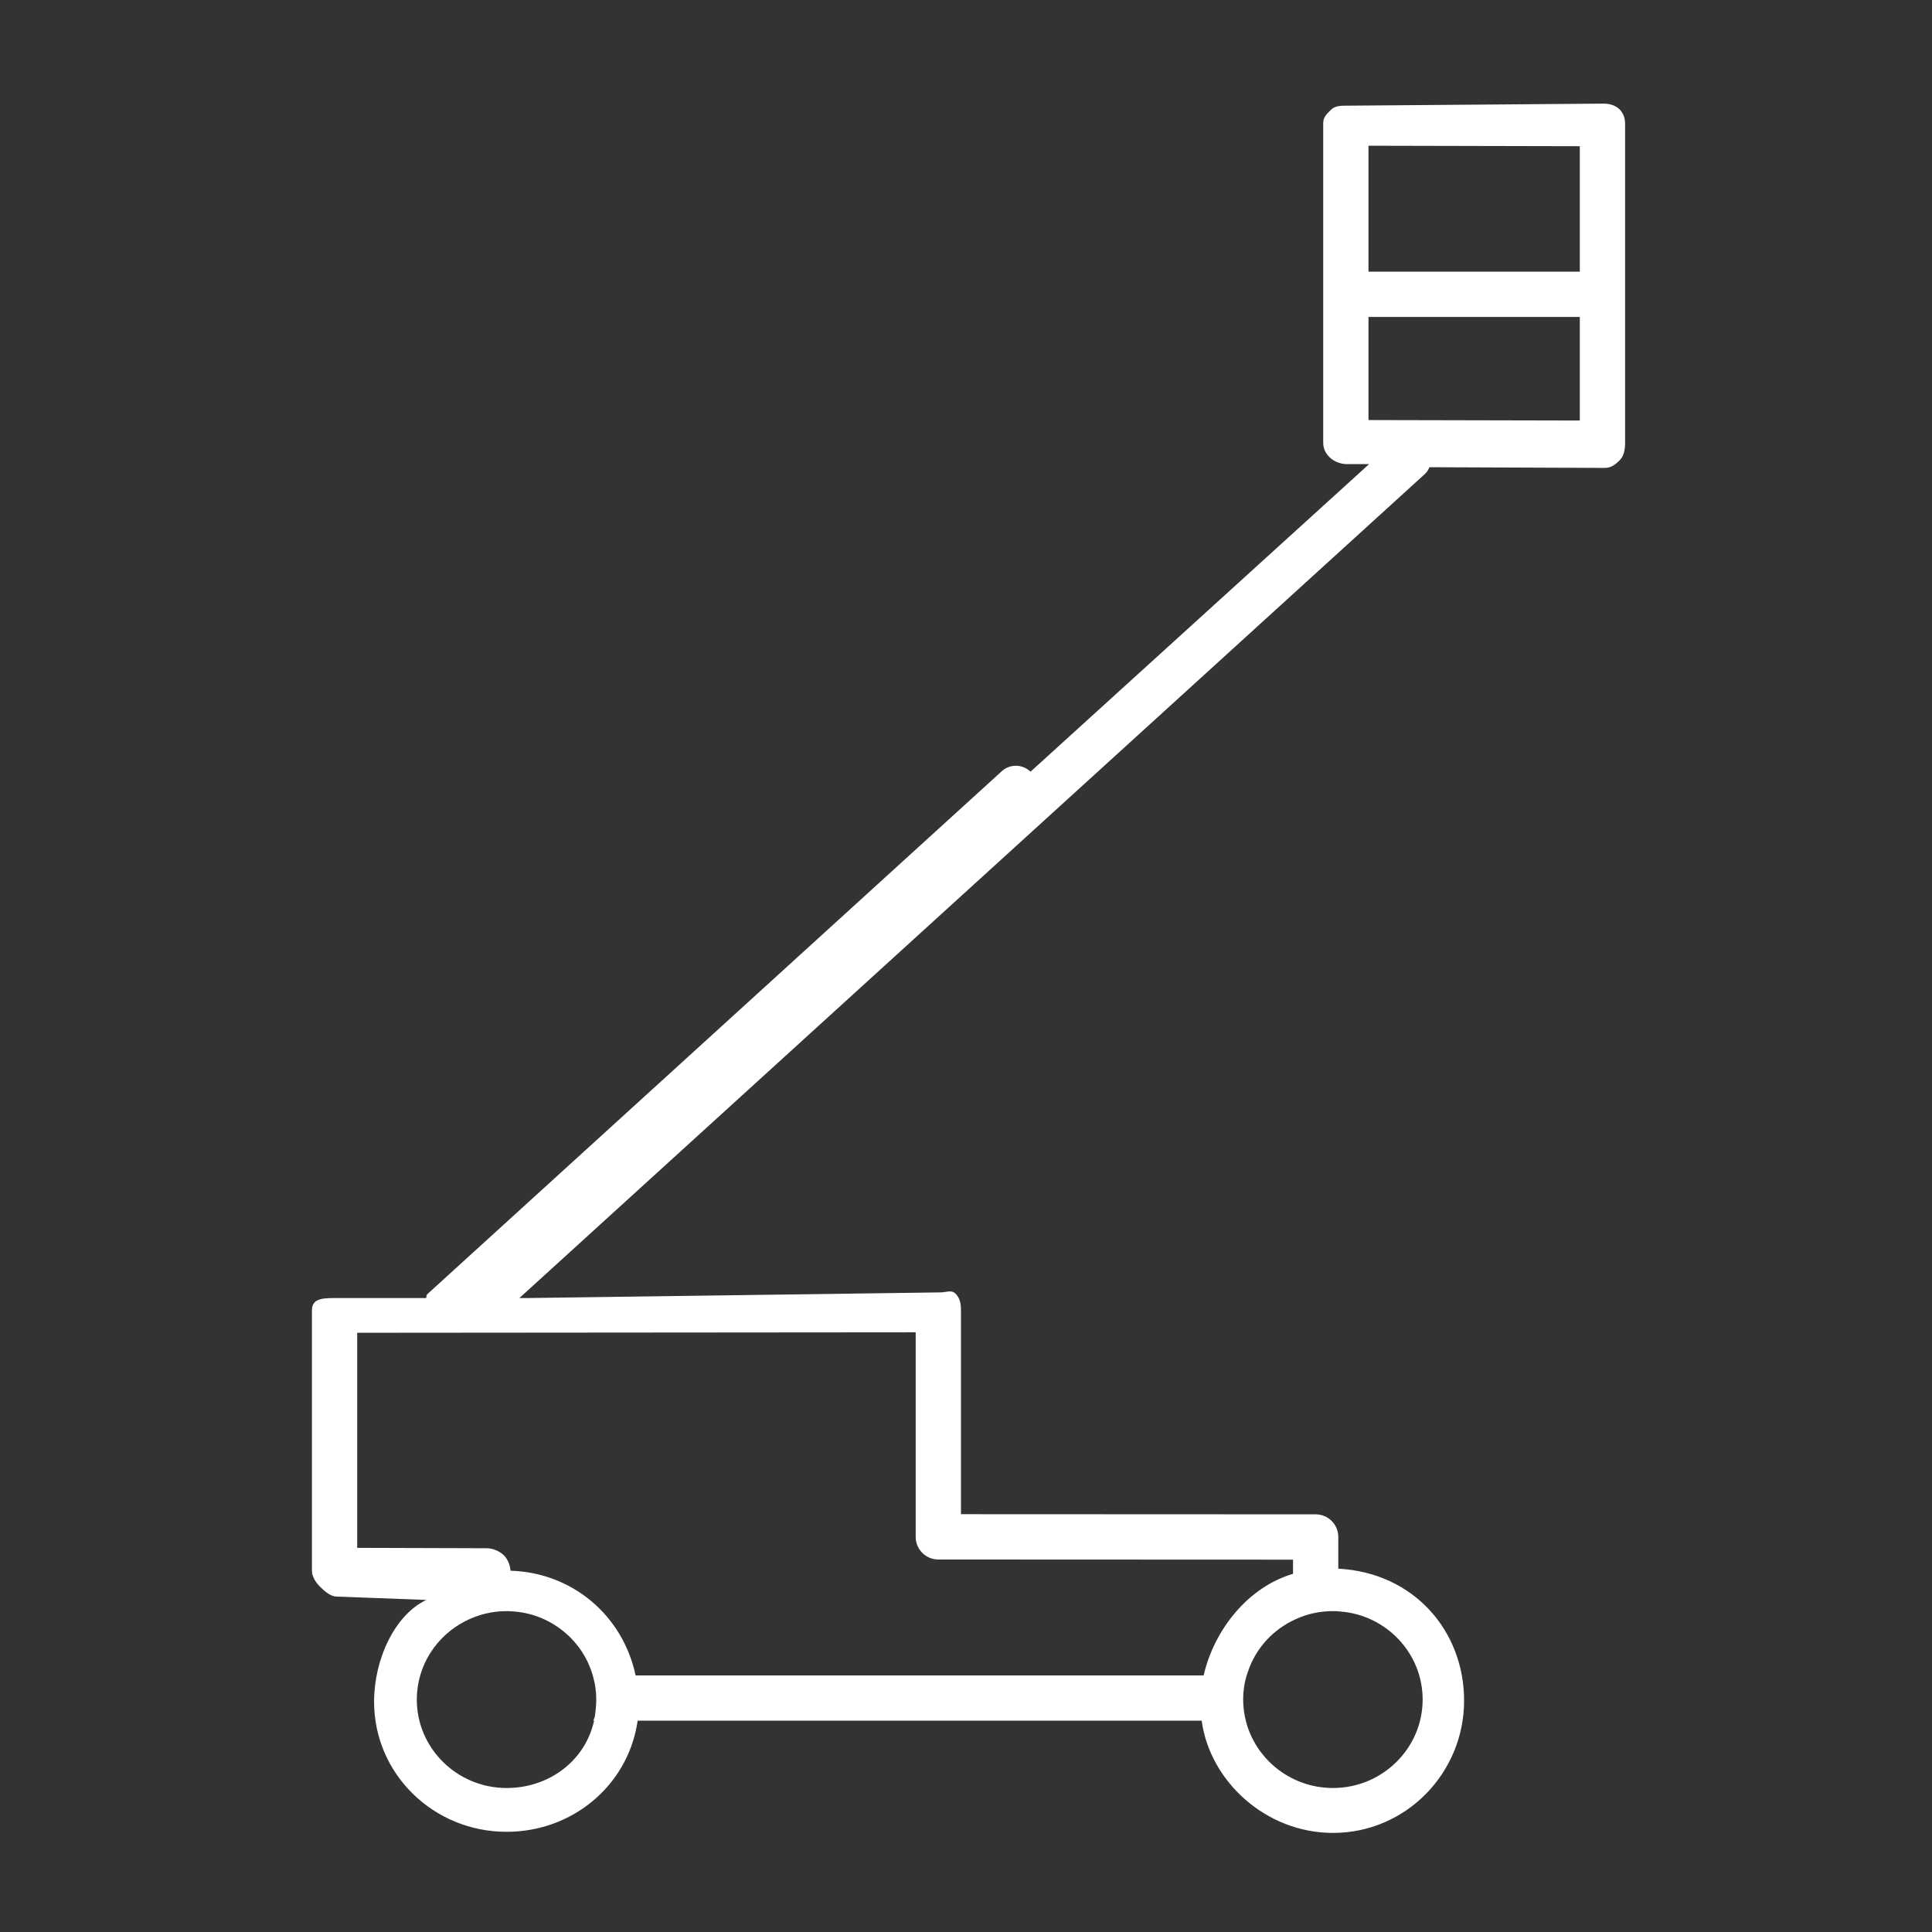
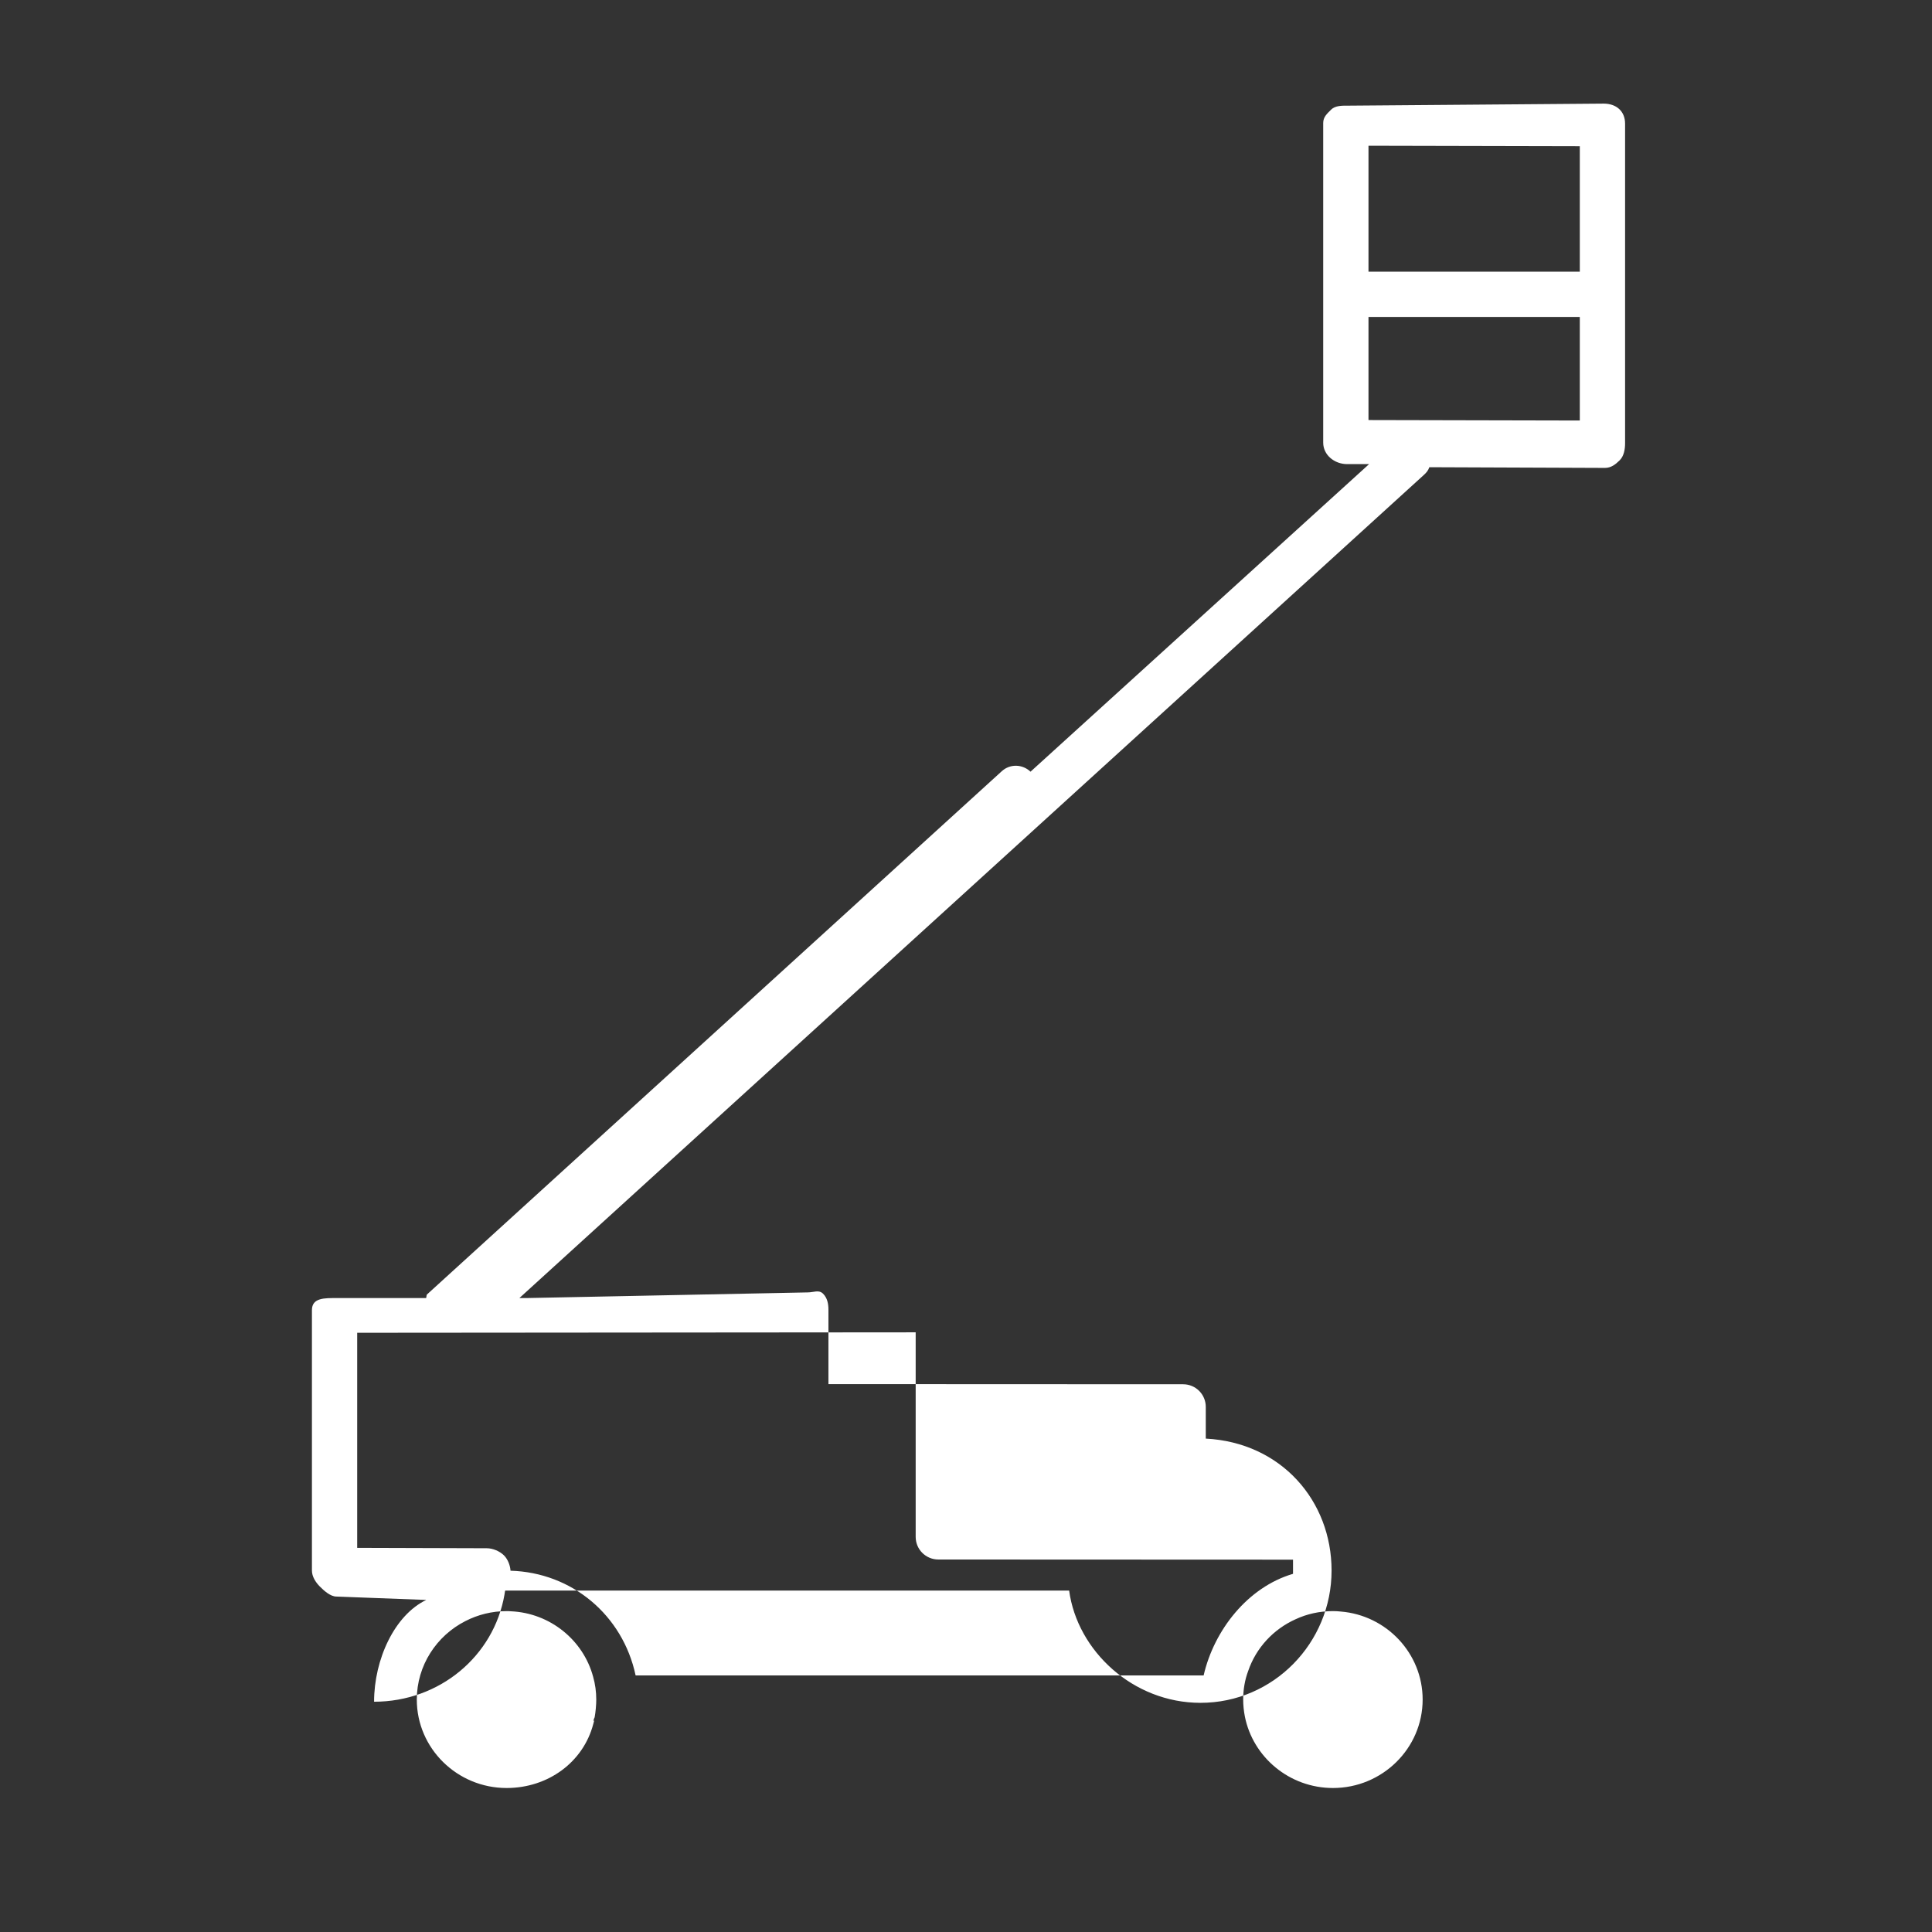
<svg xmlns="http://www.w3.org/2000/svg" version="1.1" id="Layer_1" x="0px" y="0px" width="128px" height="128px" viewBox="0 0 128 128" enable-background="new 0 0 128 128" xml:space="preserve">
  <rect x="0" y="0" width="128" height="128" fill="#333333" stroke="none" />
-   <path fill="#FFFFFF" d="M106.254,6.865L89.338,7h-0.004c-0.397,0-0.862-0.017-1.144,0.264c-0.282,0.281-0.524,0.489-0.524,0.887  v21.175c0,0.827,0.754,1.421,1.58,1.423l1.463-0.003l-22.434,20.38c-0.533-0.503-1.352-0.533-1.903-0.033l-38.09,34.675  C28.254,85.793,28.249,86,28.225,86h-5.891c-0.83,0-1.668-0.03-1.668,0.8v17.25c0,0.4,0.244,0.78,0.524,1.061  c0.279,0.279,0.7,0.665,1.101,0.665L28.234,106h0.008c-2.096,1-3.458,3.932-3.458,6.744c0,4.791,3.939,8.618,8.78,8.618  c4.329,0,7.93-3.011,8.64-7.101c0.022-0.121,0.033-0.262,0.05-0.262h37.36c0.54,4,4.239,7.436,8.7,7.436  c4.84,0,8.686-3.974,8.686-8.764c0-4.62-3.334-8.481-8.334-8.742v-2.1c0-0.83-0.67-1.5-1.5-1.5l-23.5-0.01V86.77  c0-0.399-0.076-0.779-0.356-1.06c-0.279-0.28-0.618-0.085-1.019-0.085L34.874,86H34.41l59.921-54.531  c0.182-0.165,0.292-0.298,0.366-0.515L106.33,31h0.004c0.397,0,0.694-0.225,0.976-0.506c0.282-0.281,0.356-0.73,0.356-1.128V8.19  C107.666,7.363,107.08,6.867,106.254,6.865z M90.666,9.655l14,0.031V18h-14V9.655z M33.564,118.46c-3.28,0-5.95-2.63-5.95-5.86  c0-2.26,1.31-4.229,3.22-5.199c0.82-0.421,1.75-0.66,2.73-0.66c0.09,0,0.18,0,0.27,0.01c2.62,0.11,4.81,1.92,5.46,4.33  c0.14,0.49,0.21,1,0.21,1.52c0,0.353-0.045,0.84-0.107,1.176c-0.038,0.047-0.072,0.225-0.093,0.225h0.076  c-0.025,0-0.043,0.105-0.076,0.225C38.644,116.744,36.314,118.46,33.564,118.46z M88.314,118.46c-2.891,0-5.311-2.05-5.841-4.75  c-0.069-0.36-0.109-0.73-0.109-1.11c0-0.659,0.109-1.3,0.33-1.89c0.52-1.53,1.67-2.77,3.14-3.43c0.75-0.351,1.6-0.54,2.48-0.54  c0.17,0,0.35,0.01,0.52,0.029c3.03,0.25,5.42,2.771,5.42,5.83C94.254,115.83,91.584,118.46,88.314,118.46z M60.666,88.27v13.551  c0,0.83,0.67,1.5,1.5,1.5l23.5,0.01v0.939c-3,0.881-5.232,3.73-5.922,6.73H42.111c-0.853-4-4.219-6.818-8.287-6.936  c-0.021-0.35-0.181-0.763-0.431-1.013c-0.279-0.279-0.743-0.476-1.144-0.476l-8.584-0.026V88.3L60.666,88.27z M90.666,27.83V21h14  v6.861L90.666,27.83z" />
+   <path fill="#FFFFFF" d="M106.254,6.865L89.338,7h-0.004c-0.397,0-0.862-0.017-1.144,0.264c-0.282,0.281-0.524,0.489-0.524,0.887  v21.175c0,0.827,0.754,1.421,1.58,1.423l1.463-0.003l-22.434,20.38c-0.533-0.503-1.352-0.533-1.903-0.033l-38.09,34.675  C28.254,85.793,28.249,86,28.225,86h-5.891c-0.83,0-1.668-0.03-1.668,0.8v17.25c0,0.4,0.244,0.78,0.524,1.061  c0.279,0.279,0.7,0.665,1.101,0.665L28.234,106h0.008c-2.096,1-3.458,3.932-3.458,6.744c4.329,0,7.93-3.011,8.64-7.101c0.022-0.121,0.033-0.262,0.05-0.262h37.36c0.54,4,4.239,7.436,8.7,7.436  c4.84,0,8.686-3.974,8.686-8.764c0-4.62-3.334-8.481-8.334-8.742v-2.1c0-0.83-0.67-1.5-1.5-1.5l-23.5-0.01V86.77  c0-0.399-0.076-0.779-0.356-1.06c-0.279-0.28-0.618-0.085-1.019-0.085L34.874,86H34.41l59.921-54.531  c0.182-0.165,0.292-0.298,0.366-0.515L106.33,31h0.004c0.397,0,0.694-0.225,0.976-0.506c0.282-0.281,0.356-0.73,0.356-1.128V8.19  C107.666,7.363,107.08,6.867,106.254,6.865z M90.666,9.655l14,0.031V18h-14V9.655z M33.564,118.46c-3.28,0-5.95-2.63-5.95-5.86  c0-2.26,1.31-4.229,3.22-5.199c0.82-0.421,1.75-0.66,2.73-0.66c0.09,0,0.18,0,0.27,0.01c2.62,0.11,4.81,1.92,5.46,4.33  c0.14,0.49,0.21,1,0.21,1.52c0,0.353-0.045,0.84-0.107,1.176c-0.038,0.047-0.072,0.225-0.093,0.225h0.076  c-0.025,0-0.043,0.105-0.076,0.225C38.644,116.744,36.314,118.46,33.564,118.46z M88.314,118.46c-2.891,0-5.311-2.05-5.841-4.75  c-0.069-0.36-0.109-0.73-0.109-1.11c0-0.659,0.109-1.3,0.33-1.89c0.52-1.53,1.67-2.77,3.14-3.43c0.75-0.351,1.6-0.54,2.48-0.54  c0.17,0,0.35,0.01,0.52,0.029c3.03,0.25,5.42,2.771,5.42,5.83C94.254,115.83,91.584,118.46,88.314,118.46z M60.666,88.27v13.551  c0,0.83,0.67,1.5,1.5,1.5l23.5,0.01v0.939c-3,0.881-5.232,3.73-5.922,6.73H42.111c-0.853-4-4.219-6.818-8.287-6.936  c-0.021-0.35-0.181-0.763-0.431-1.013c-0.279-0.279-0.743-0.476-1.144-0.476l-8.584-0.026V88.3L60.666,88.27z M90.666,27.83V21h14  v6.861L90.666,27.83z" />
</svg>